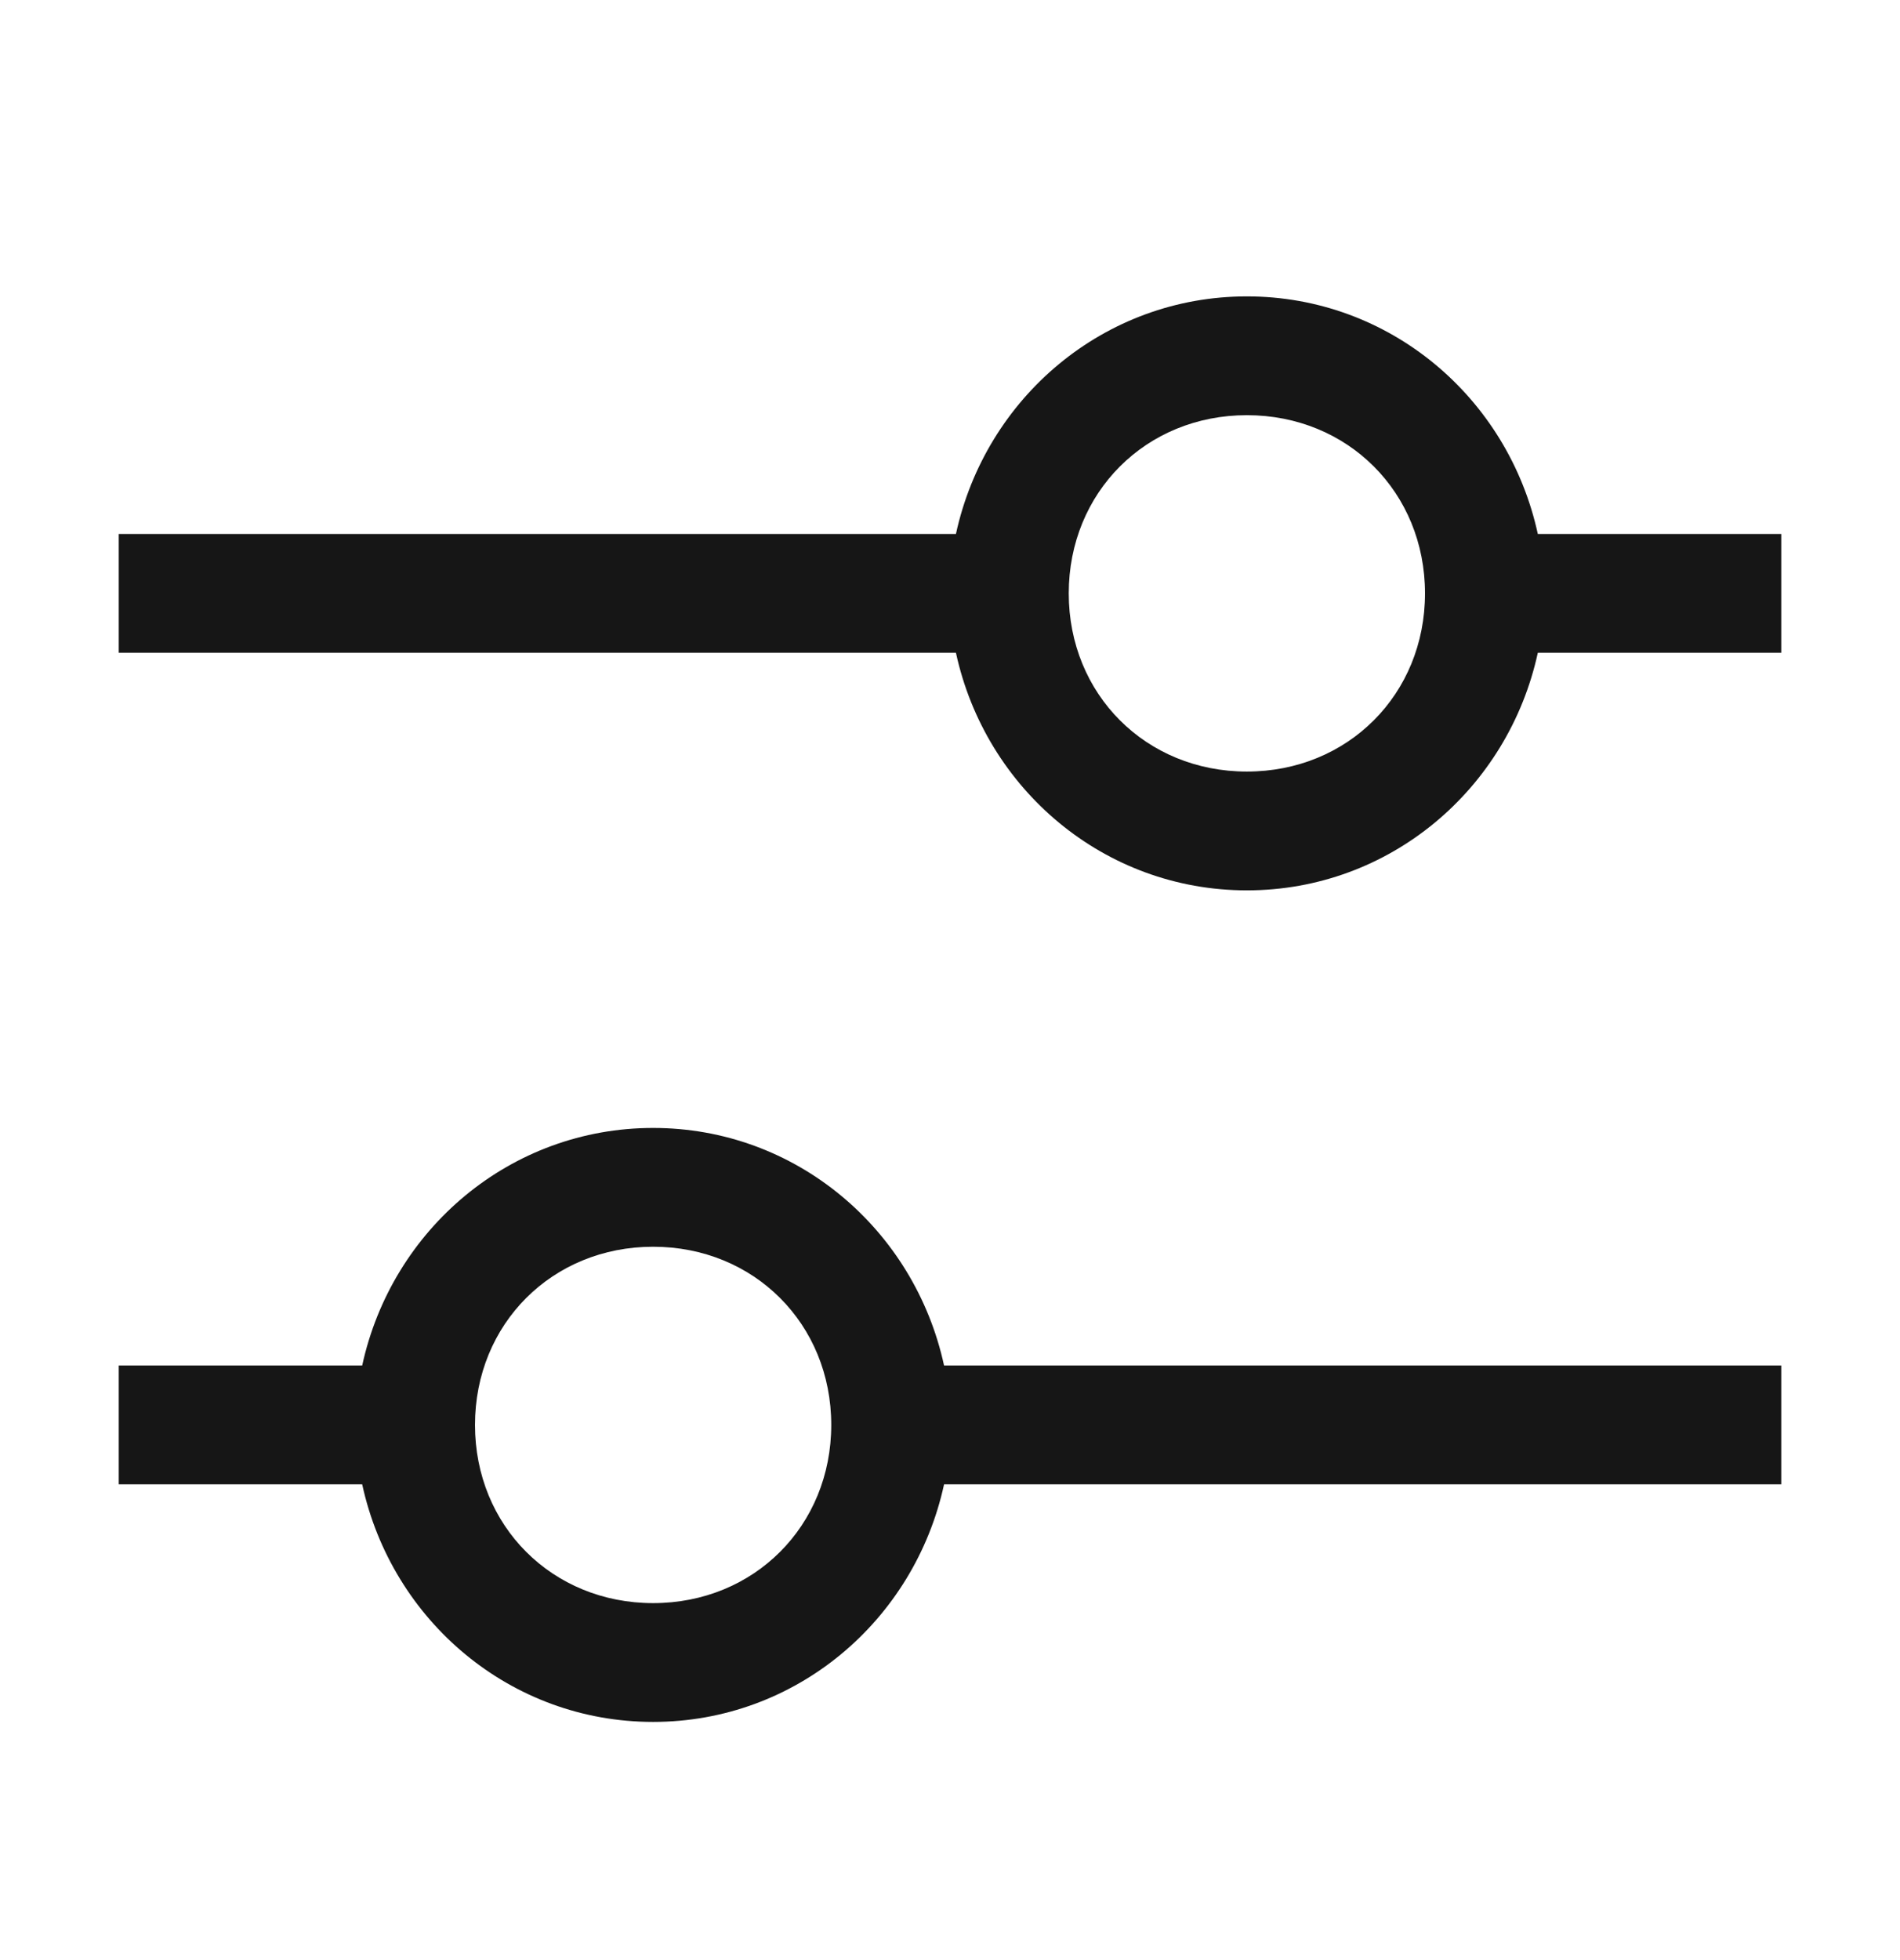
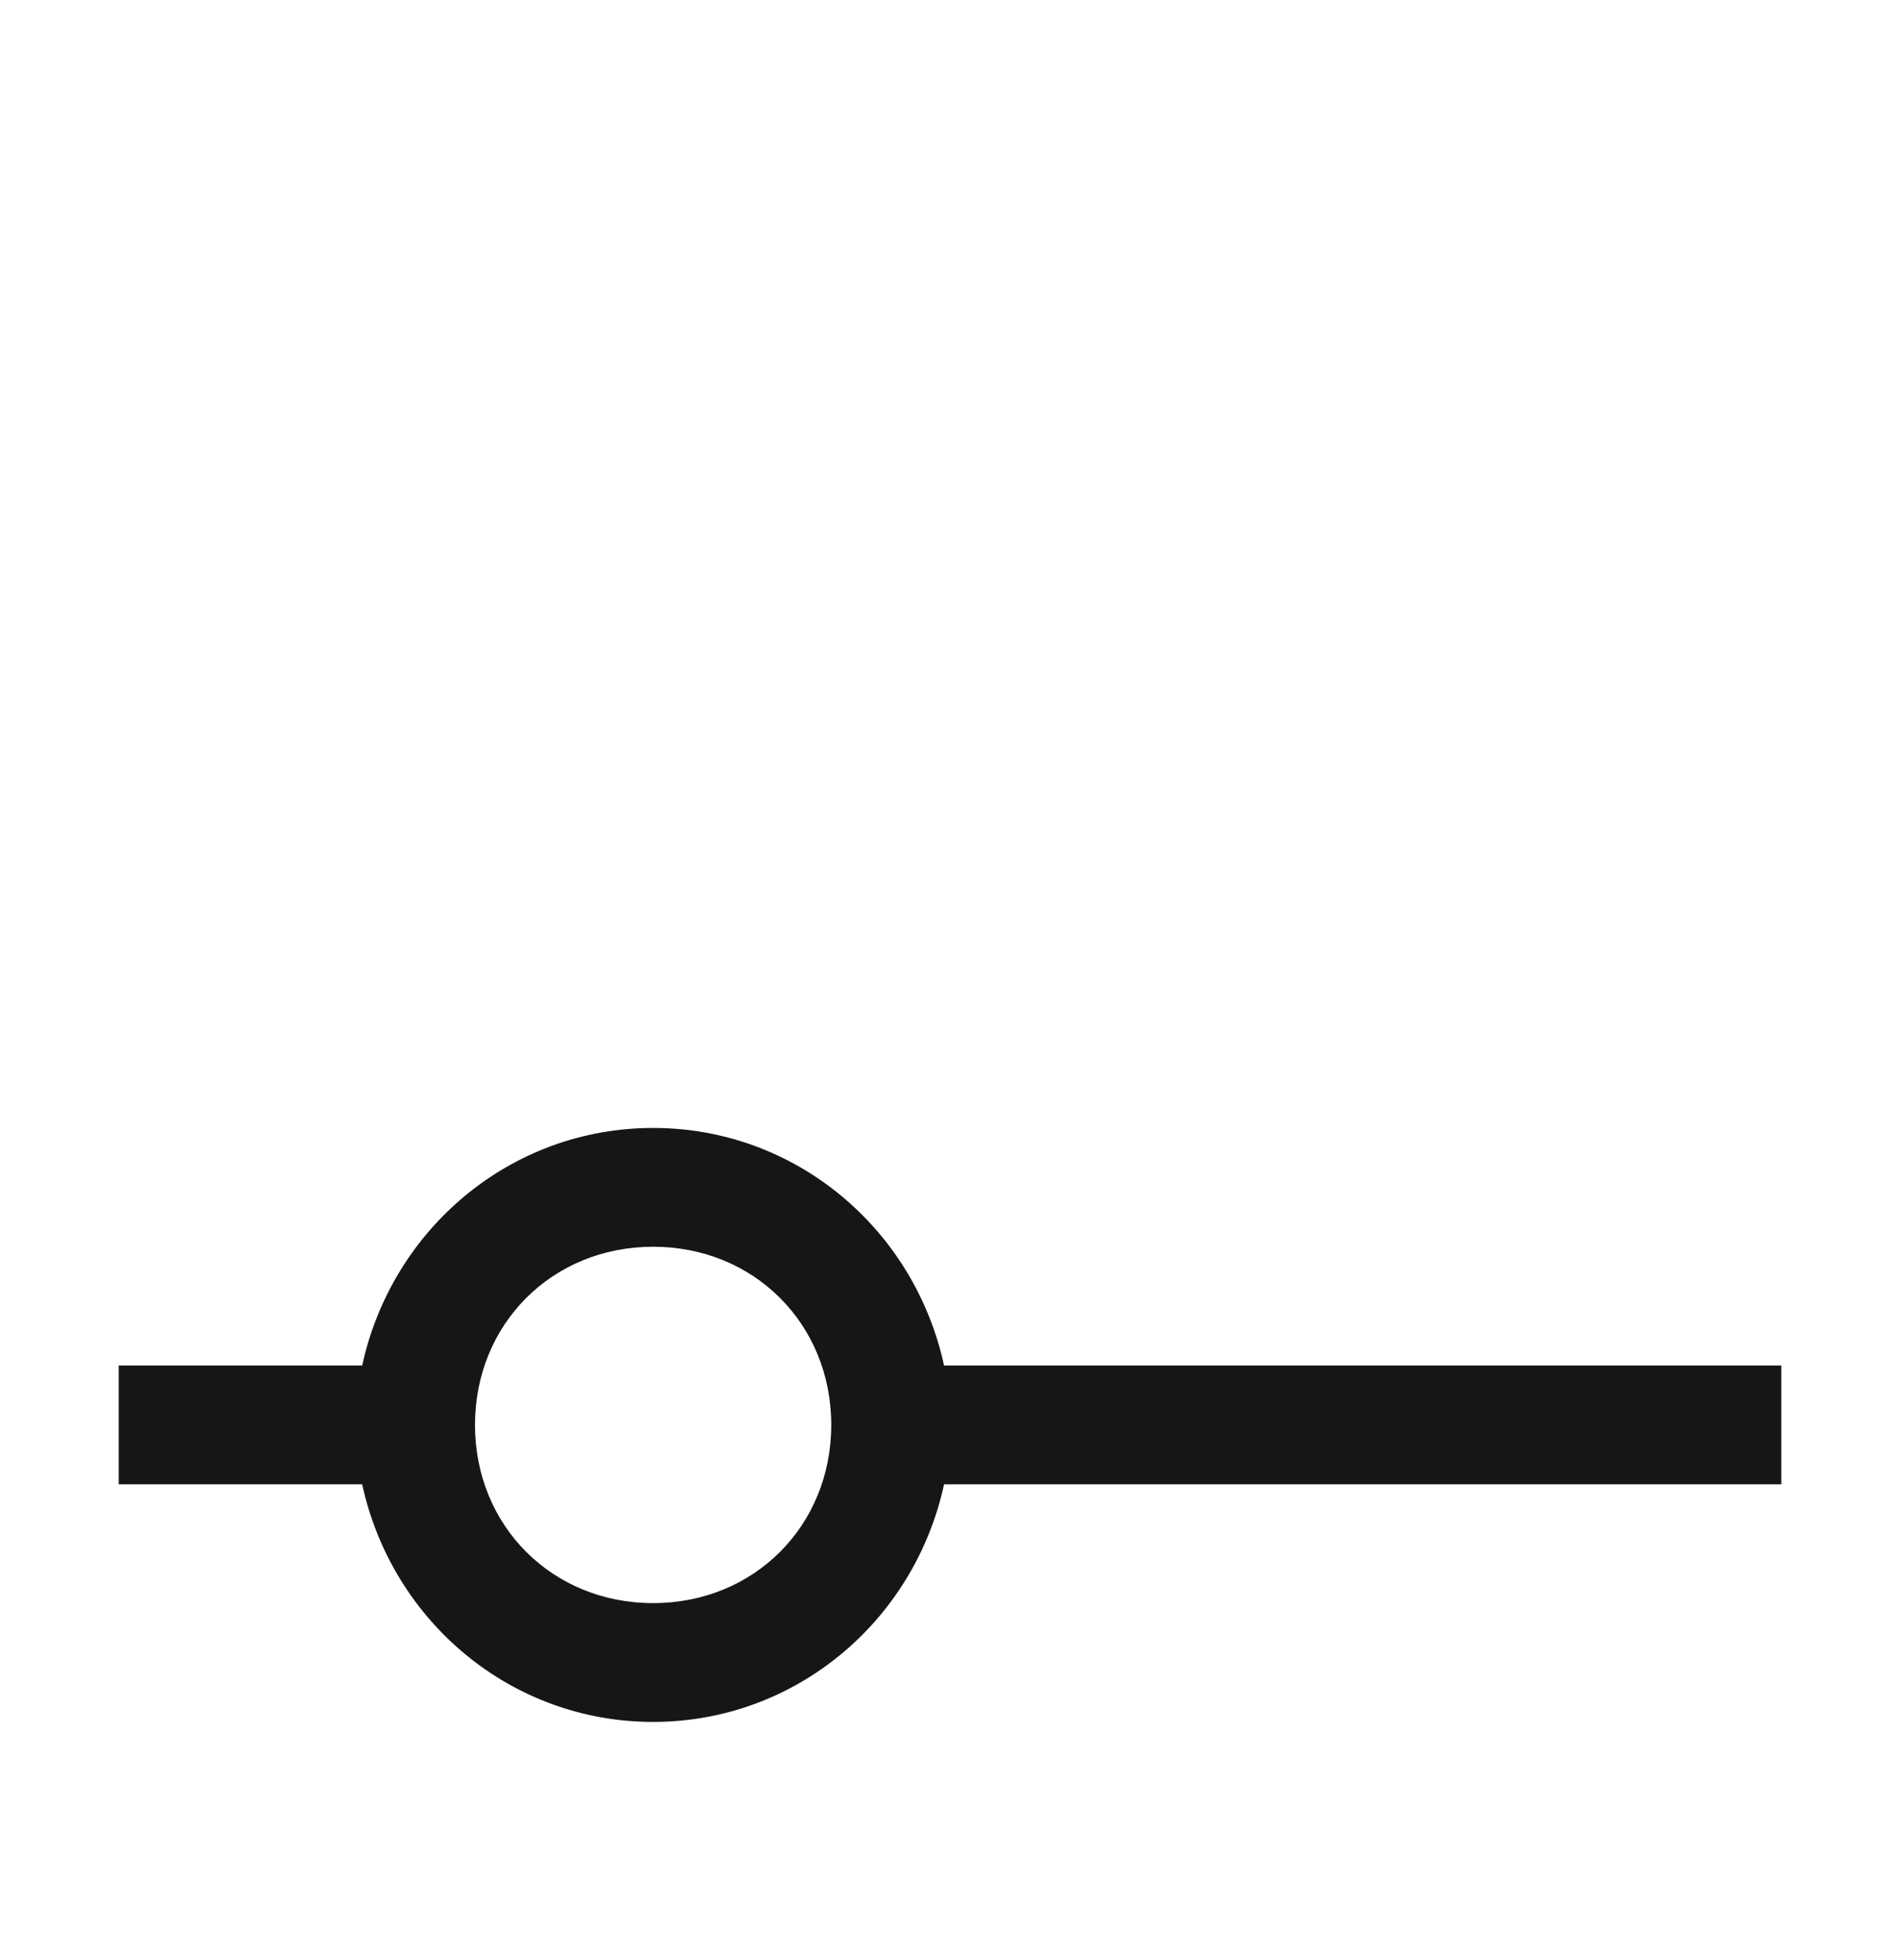
<svg xmlns="http://www.w3.org/2000/svg" width="32" height="33" viewBox="0 0 32 33" fill="none">
-   <path d="M30 8.99H25.9C25.4 6.69 23.4 4.99 21 4.99C18.6 4.99 16.6 6.69 16.1 8.99H2V10.99H16.1C16.6 13.29 18.6 14.99 21 14.99C23.4 14.99 25.4 13.29 25.9 10.99H30V8.99ZM21 12.99C19.3 12.99 18 11.69 18 9.99C18 8.29 19.3 6.99 21 6.99C22.7 6.99 24 8.29 24 9.99C24 11.69 22.7 12.99 21 12.99Z" fill="#161616" />
  <path d="M2 24.99H6.1C6.6 27.29 8.6 28.99 11 28.99C13.4 28.99 15.4 27.29 15.9 24.99H30V22.99H15.9C15.4 20.69 13.4 18.99 11 18.99C8.6 18.99 6.6 20.69 6.1 22.99H2V24.99ZM11 20.99C12.7 20.99 14 22.29 14 23.99C14 25.69 12.7 26.99 11 26.99C9.3 26.99 8 25.69 8 23.99C8 22.29 9.3 20.99 11 20.99Z" fill="#161616" />
</svg>